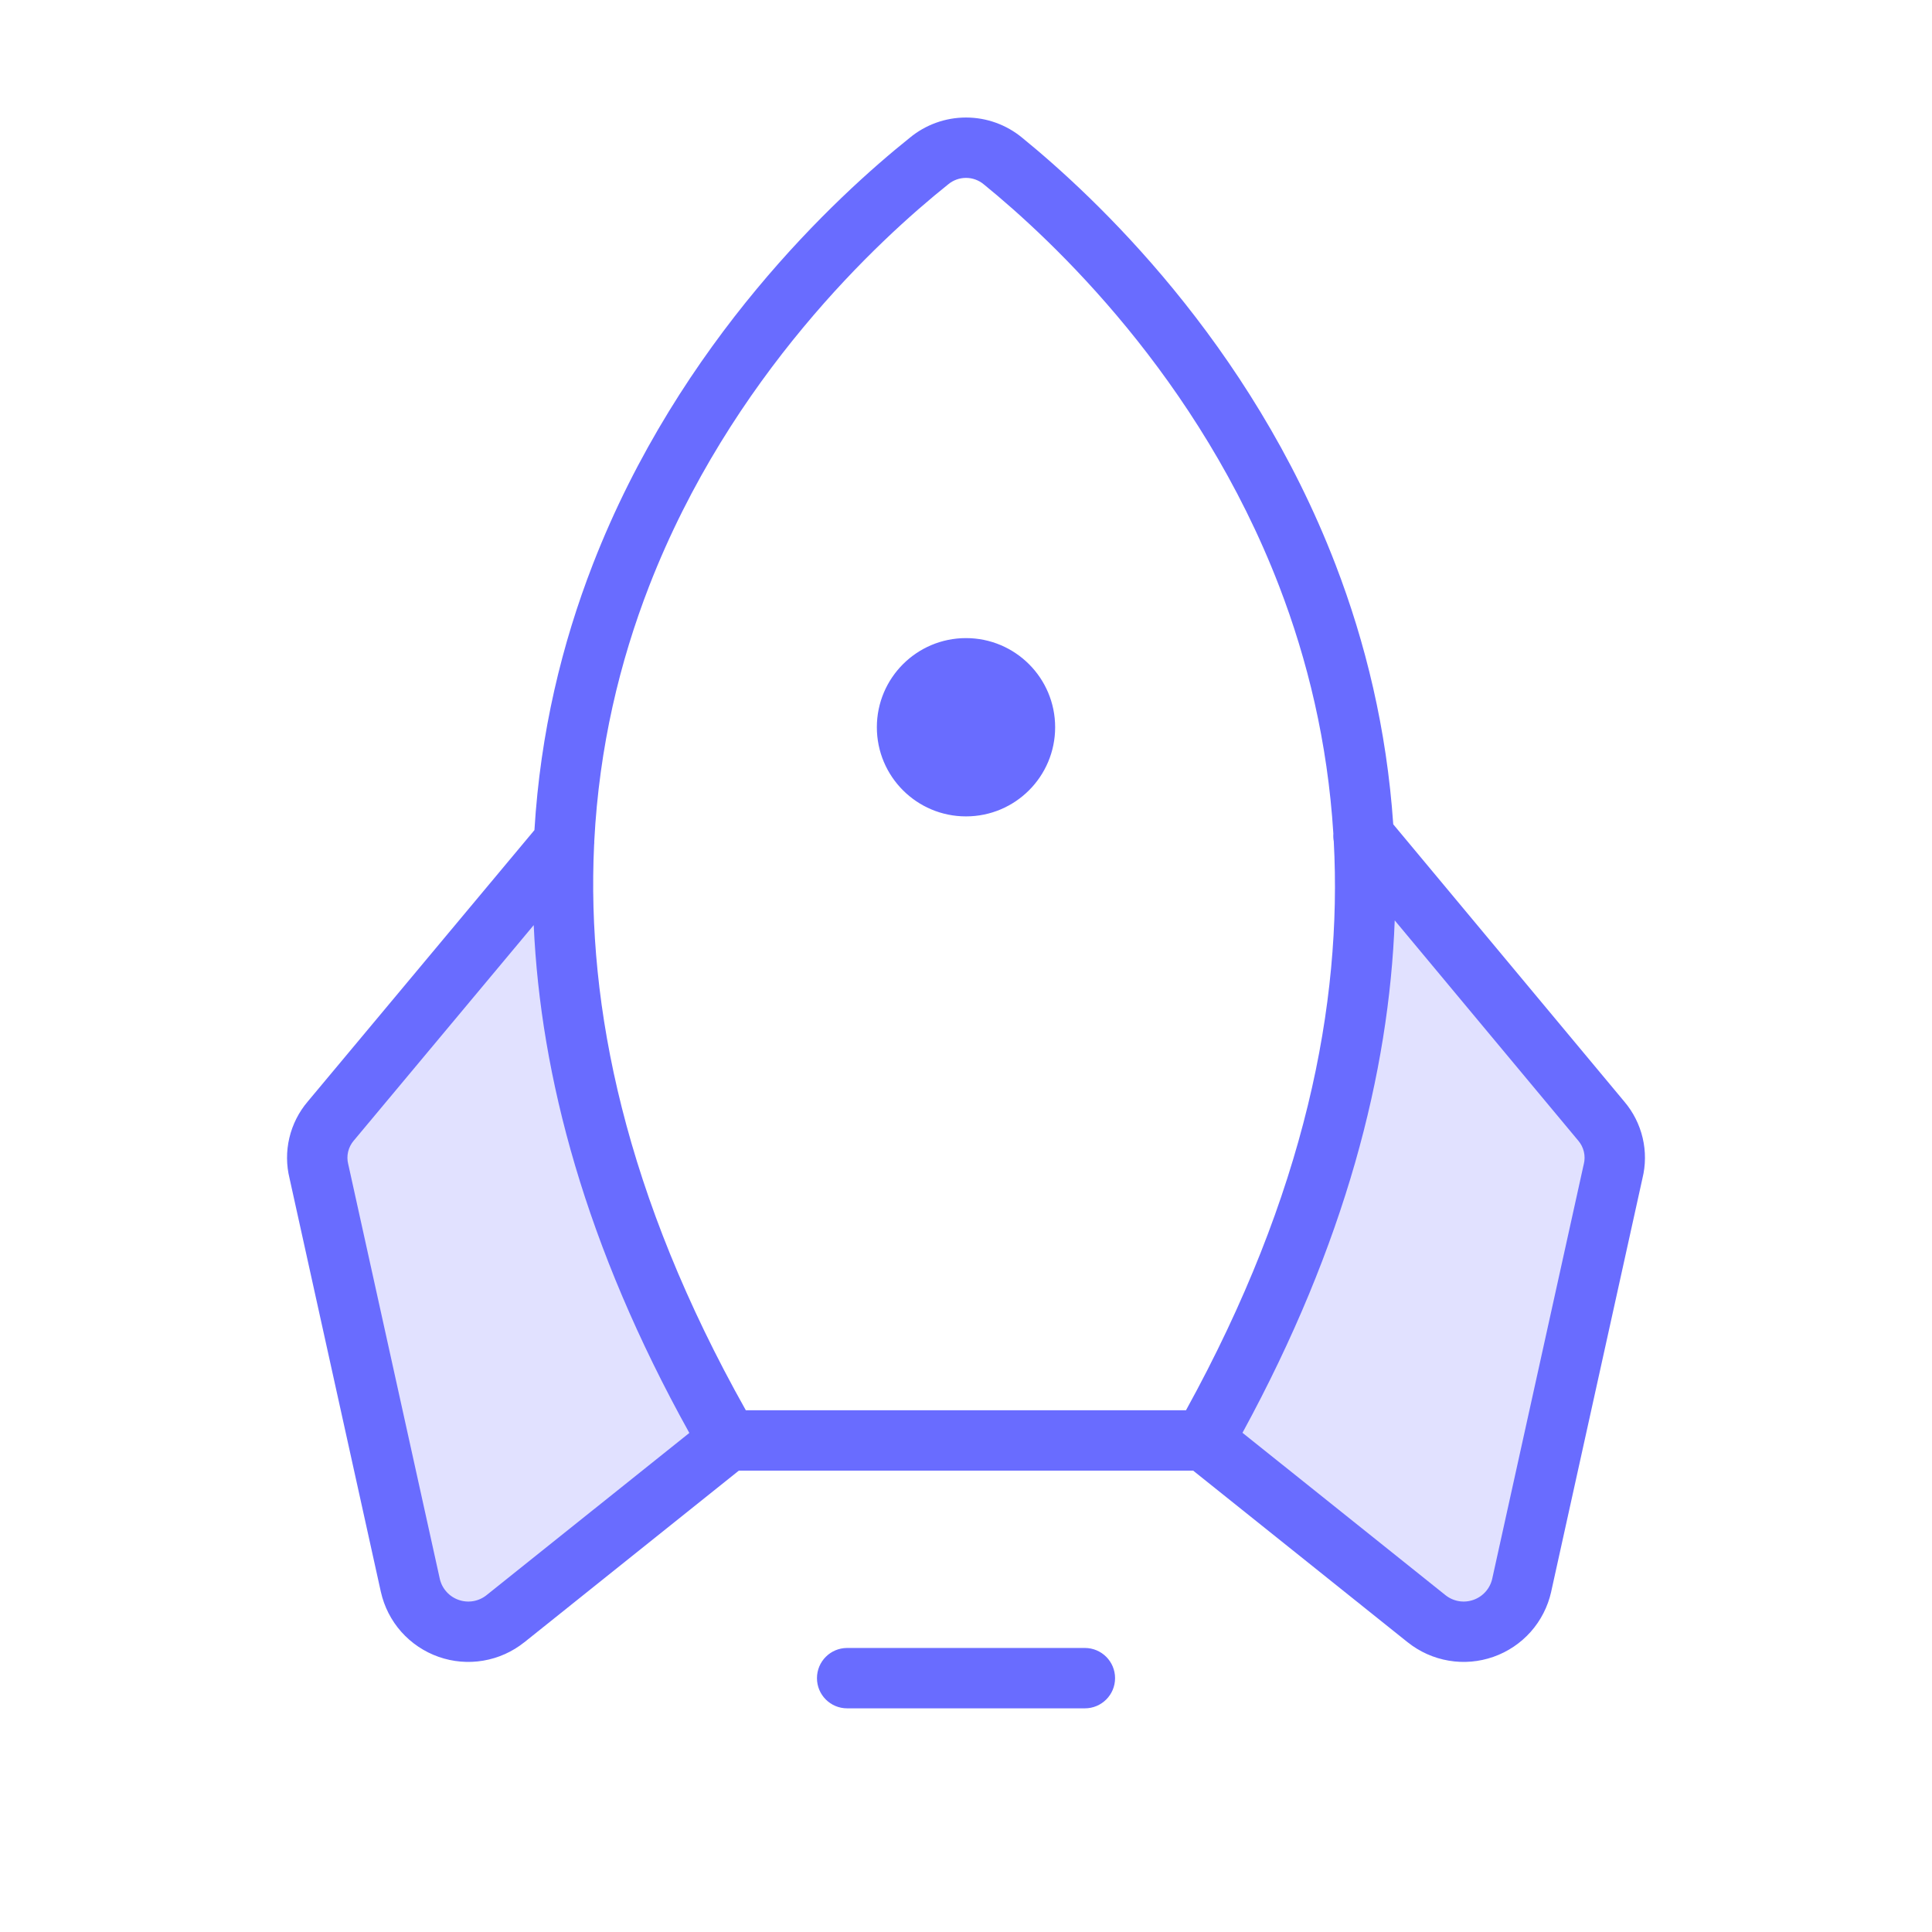
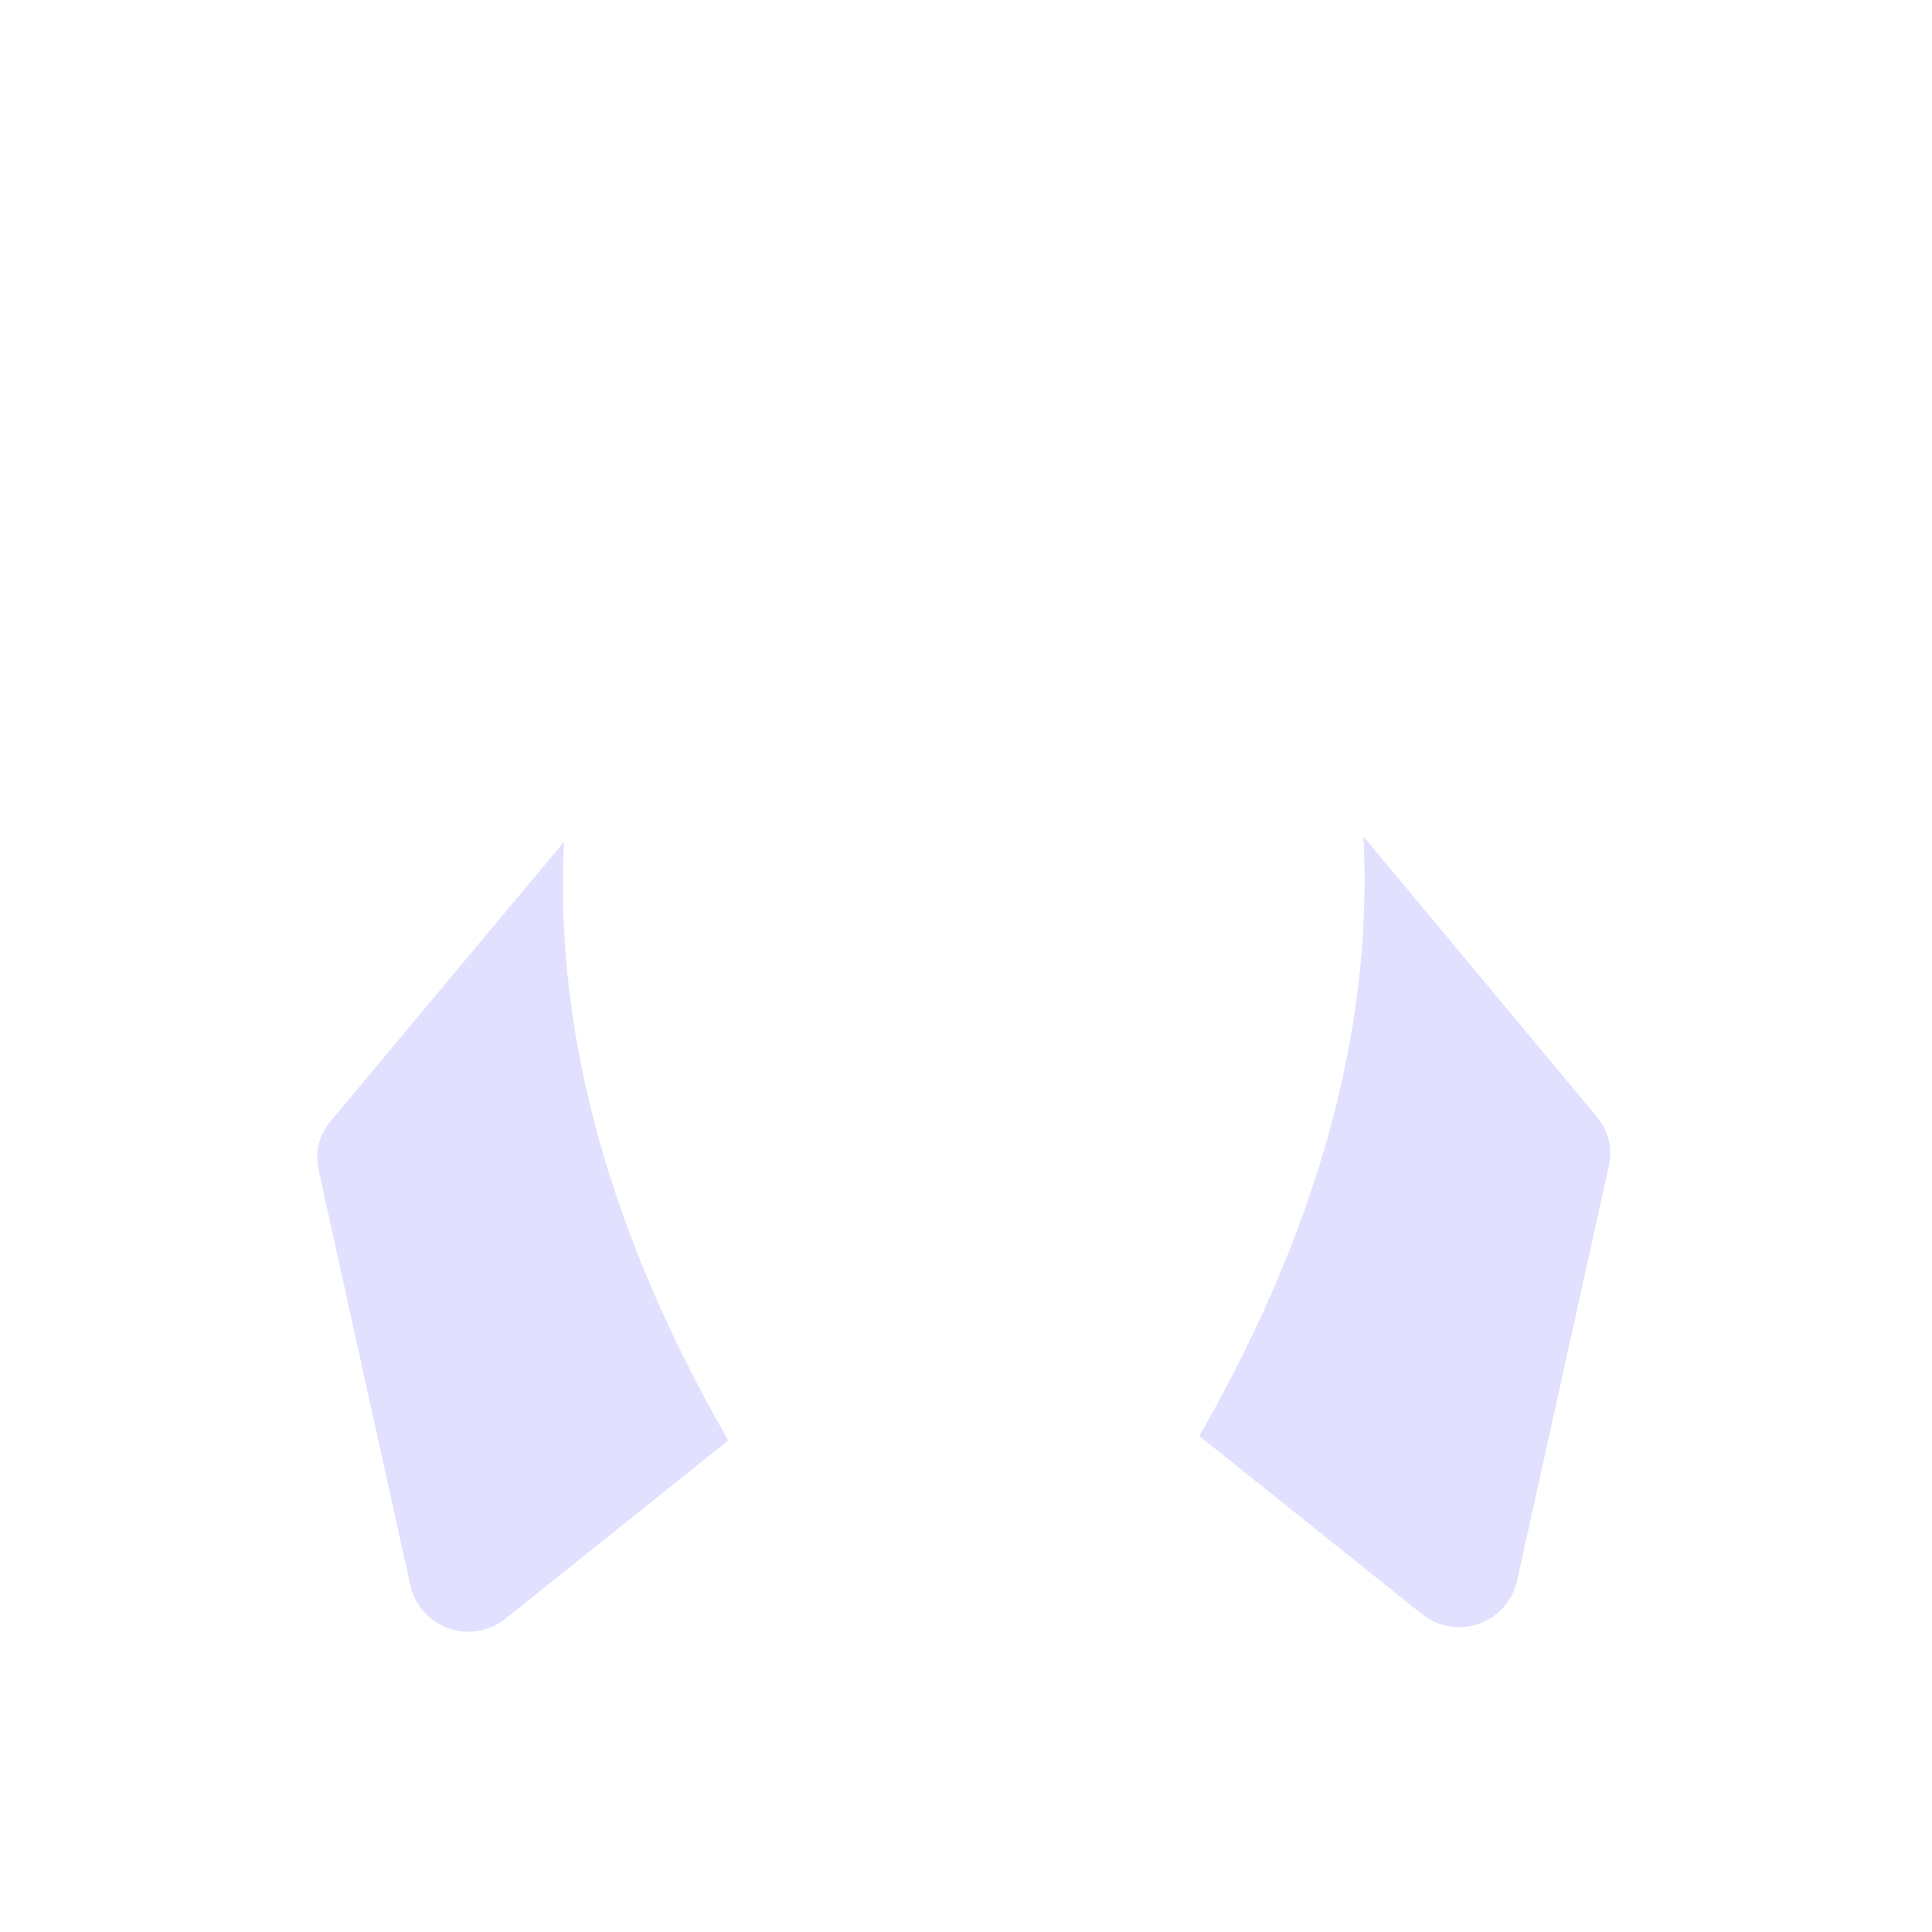
<svg xmlns="http://www.w3.org/2000/svg" width="64" height="64" viewBox="0 0 64 64" fill="none">
  <path opacity="0.2" fill-rule="evenodd" clip-rule="evenodd" d="M52.893 36.987L45.166 27.709C45.461 33.394 44.059 40.014 39.727 47.569L47.11 53.475C47.373 53.684 47.684 53.822 48.015 53.876C48.346 53.93 48.685 53.899 49 53.786C49.316 53.673 49.597 53.481 49.818 53.228C50.038 52.975 50.191 52.671 50.26 52.343L53.287 38.66C53.36 38.37 53.362 38.067 53.294 37.776C53.225 37.484 53.088 37.214 52.893 36.987ZM10.959 37.134L18.686 27.881C18.391 33.566 19.794 40.186 24.125 47.716L16.742 53.623C16.481 53.831 16.172 53.97 15.843 54.026C15.513 54.081 15.175 54.053 14.86 53.942C14.545 53.831 14.264 53.642 14.042 53.392C13.82 53.143 13.665 52.841 13.592 52.515L10.565 38.808C10.492 38.518 10.49 38.214 10.559 37.923C10.627 37.632 10.764 37.361 10.959 37.134Z" fill="#696CFF" />
-   <path fill-rule="evenodd" clip-rule="evenodd" d="M30.137 4.564C30.661 4.13 31.32 3.893 32 3.893C32.682 3.893 33.342 4.131 33.866 4.567C36.246 6.505 41.398 11.312 44.241 18.703C45.231 21.275 45.936 24.148 46.153 27.306L53.805 36.489C54.102 36.837 54.31 37.25 54.415 37.694C54.519 38.136 54.517 38.596 54.408 39.036L51.384 52.731L51.384 52.734C51.273 53.225 51.04 53.681 50.706 54.057C50.371 54.433 49.947 54.718 49.471 54.885C48.996 55.052 48.487 55.096 47.99 55.011C47.494 54.927 47.027 54.718 46.634 54.404L46.633 54.404L39.524 48.716H24.476L17.367 54.404L17.366 54.404C16.973 54.718 16.506 54.927 16.01 55.011C15.513 55.096 15.004 55.052 14.529 54.885C14.054 54.718 13.629 54.433 13.294 54.057C12.96 53.681 12.727 53.225 12.617 52.734L12.616 52.731L9.592 39.036C9.483 38.596 9.481 38.136 9.585 37.694C9.69 37.25 9.899 36.836 10.195 36.489L17.704 27.498C17.9 24.26 18.619 21.319 19.64 18.691C22.511 11.298 27.73 6.491 30.137 4.564ZM44.183 27.87C44.167 27.786 44.163 27.7 44.169 27.614C43.979 24.583 43.309 21.849 42.375 19.421C39.707 12.487 34.848 7.945 32.599 6.115L32.589 6.107L32.589 6.107C32.424 5.968 32.215 5.893 32 5.893C31.785 5.893 31.576 5.968 31.41 6.107L31.394 6.12C29.122 7.937 24.198 12.48 21.504 19.415C20.535 21.911 19.848 24.731 19.686 27.864C19.687 27.909 19.685 27.954 19.68 27.998C19.429 33.348 20.708 39.605 24.706 46.716H39.288C43.236 39.547 44.469 33.248 44.183 27.87ZM52.273 37.775L46.202 30.489C46.015 35.53 44.567 41.206 41.159 47.463L47.882 52.841C48.011 52.944 48.163 53.012 48.325 53.04C48.487 53.067 48.653 53.053 48.808 52.998C48.963 52.944 49.102 52.851 49.211 52.728C49.32 52.606 49.396 52.458 49.432 52.298L49.432 52.297L52.458 38.592C52.461 38.583 52.463 38.573 52.465 38.564C52.499 38.429 52.5 38.288 52.468 38.152C52.436 38.017 52.372 37.891 52.282 37.785L52.273 37.775L52.273 37.775ZM17.68 30.646L11.727 37.775L11.718 37.785L11.718 37.785C11.628 37.891 11.564 38.017 11.532 38.152C11.5 38.288 11.501 38.429 11.535 38.564C11.537 38.573 11.54 38.583 11.542 38.592L14.568 52.297L14.568 52.298C14.604 52.458 14.68 52.606 14.789 52.728C14.898 52.851 15.037 52.944 15.192 52.998C15.347 53.053 15.513 53.067 15.675 53.04C15.837 53.012 15.99 52.944 16.118 52.841L22.835 47.468C19.395 41.277 17.905 35.651 17.68 30.646ZM27.063 55.591C27.063 55.039 27.51 54.591 28.063 54.591H35.938C36.49 54.591 36.938 55.039 36.938 55.591C36.938 56.144 36.49 56.591 35.938 56.591H28.063C27.51 56.591 27.063 56.144 27.063 55.591ZM34.953 24.091C34.953 25.722 33.631 27.044 32 27.044C30.369 27.044 29.047 25.722 29.047 24.091C29.047 22.46 30.369 21.138 32 21.138C33.631 21.138 34.953 22.46 34.953 24.091Z" fill="#696CFF" />
</svg>